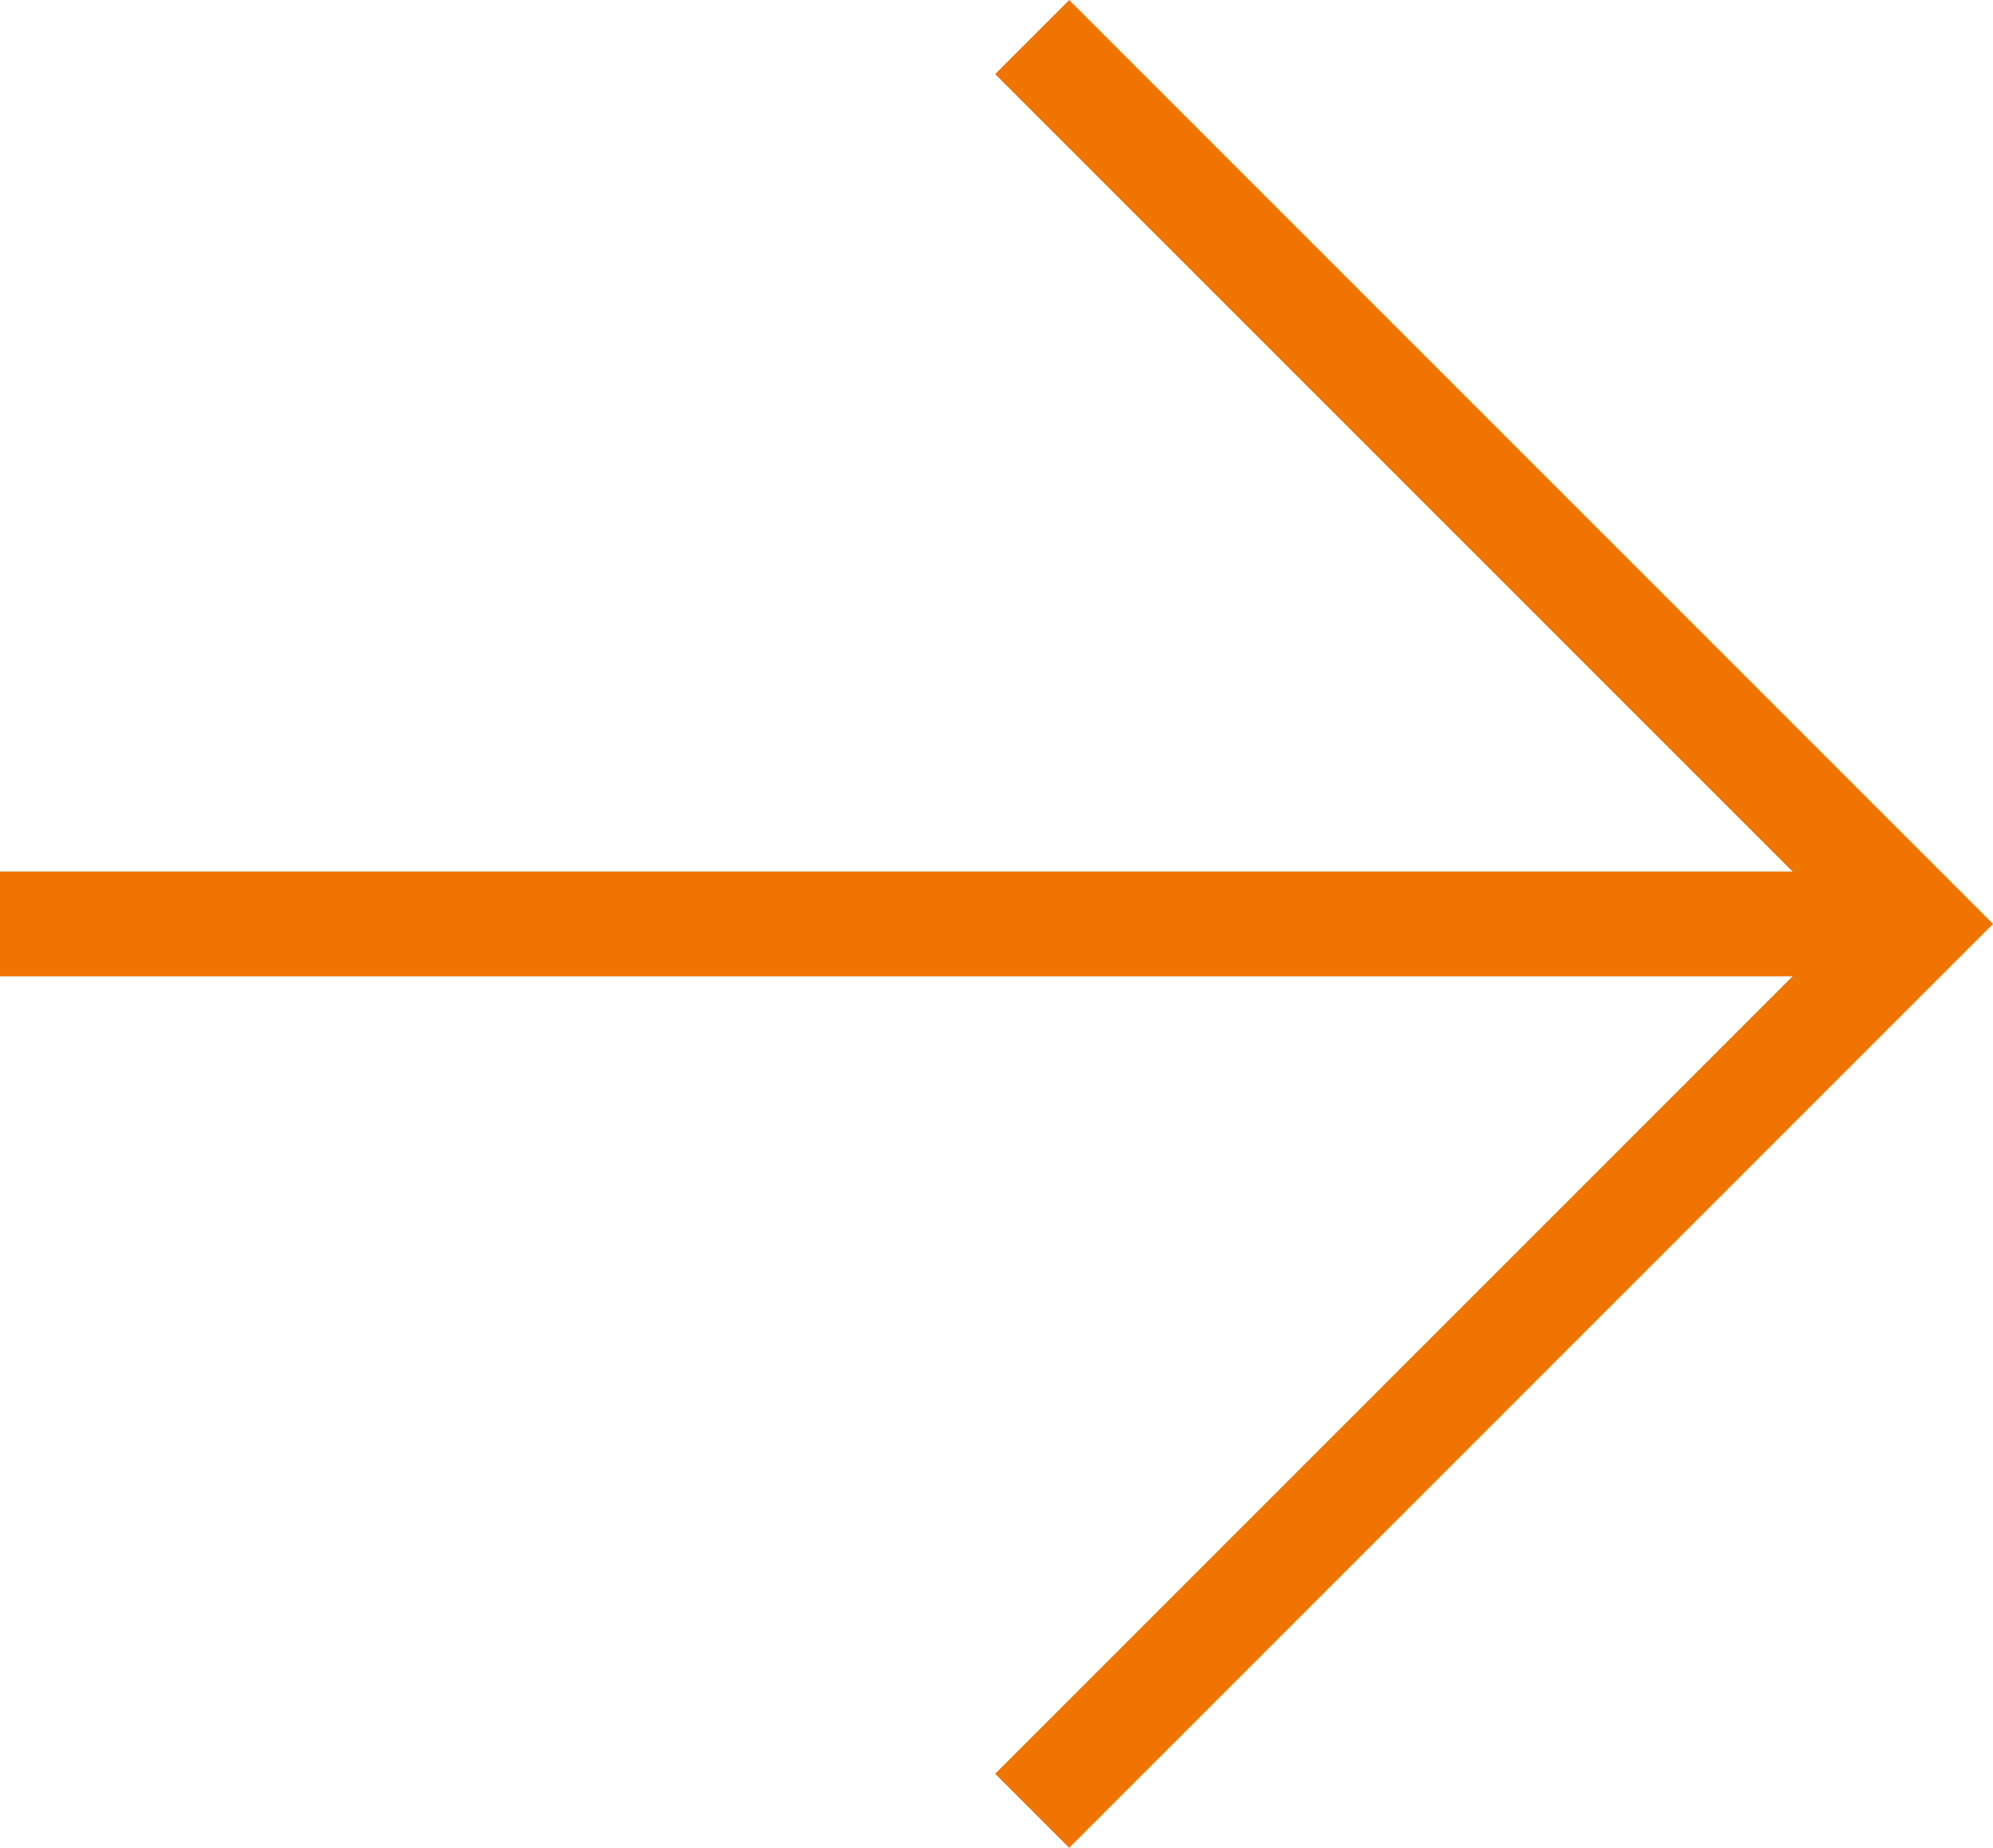
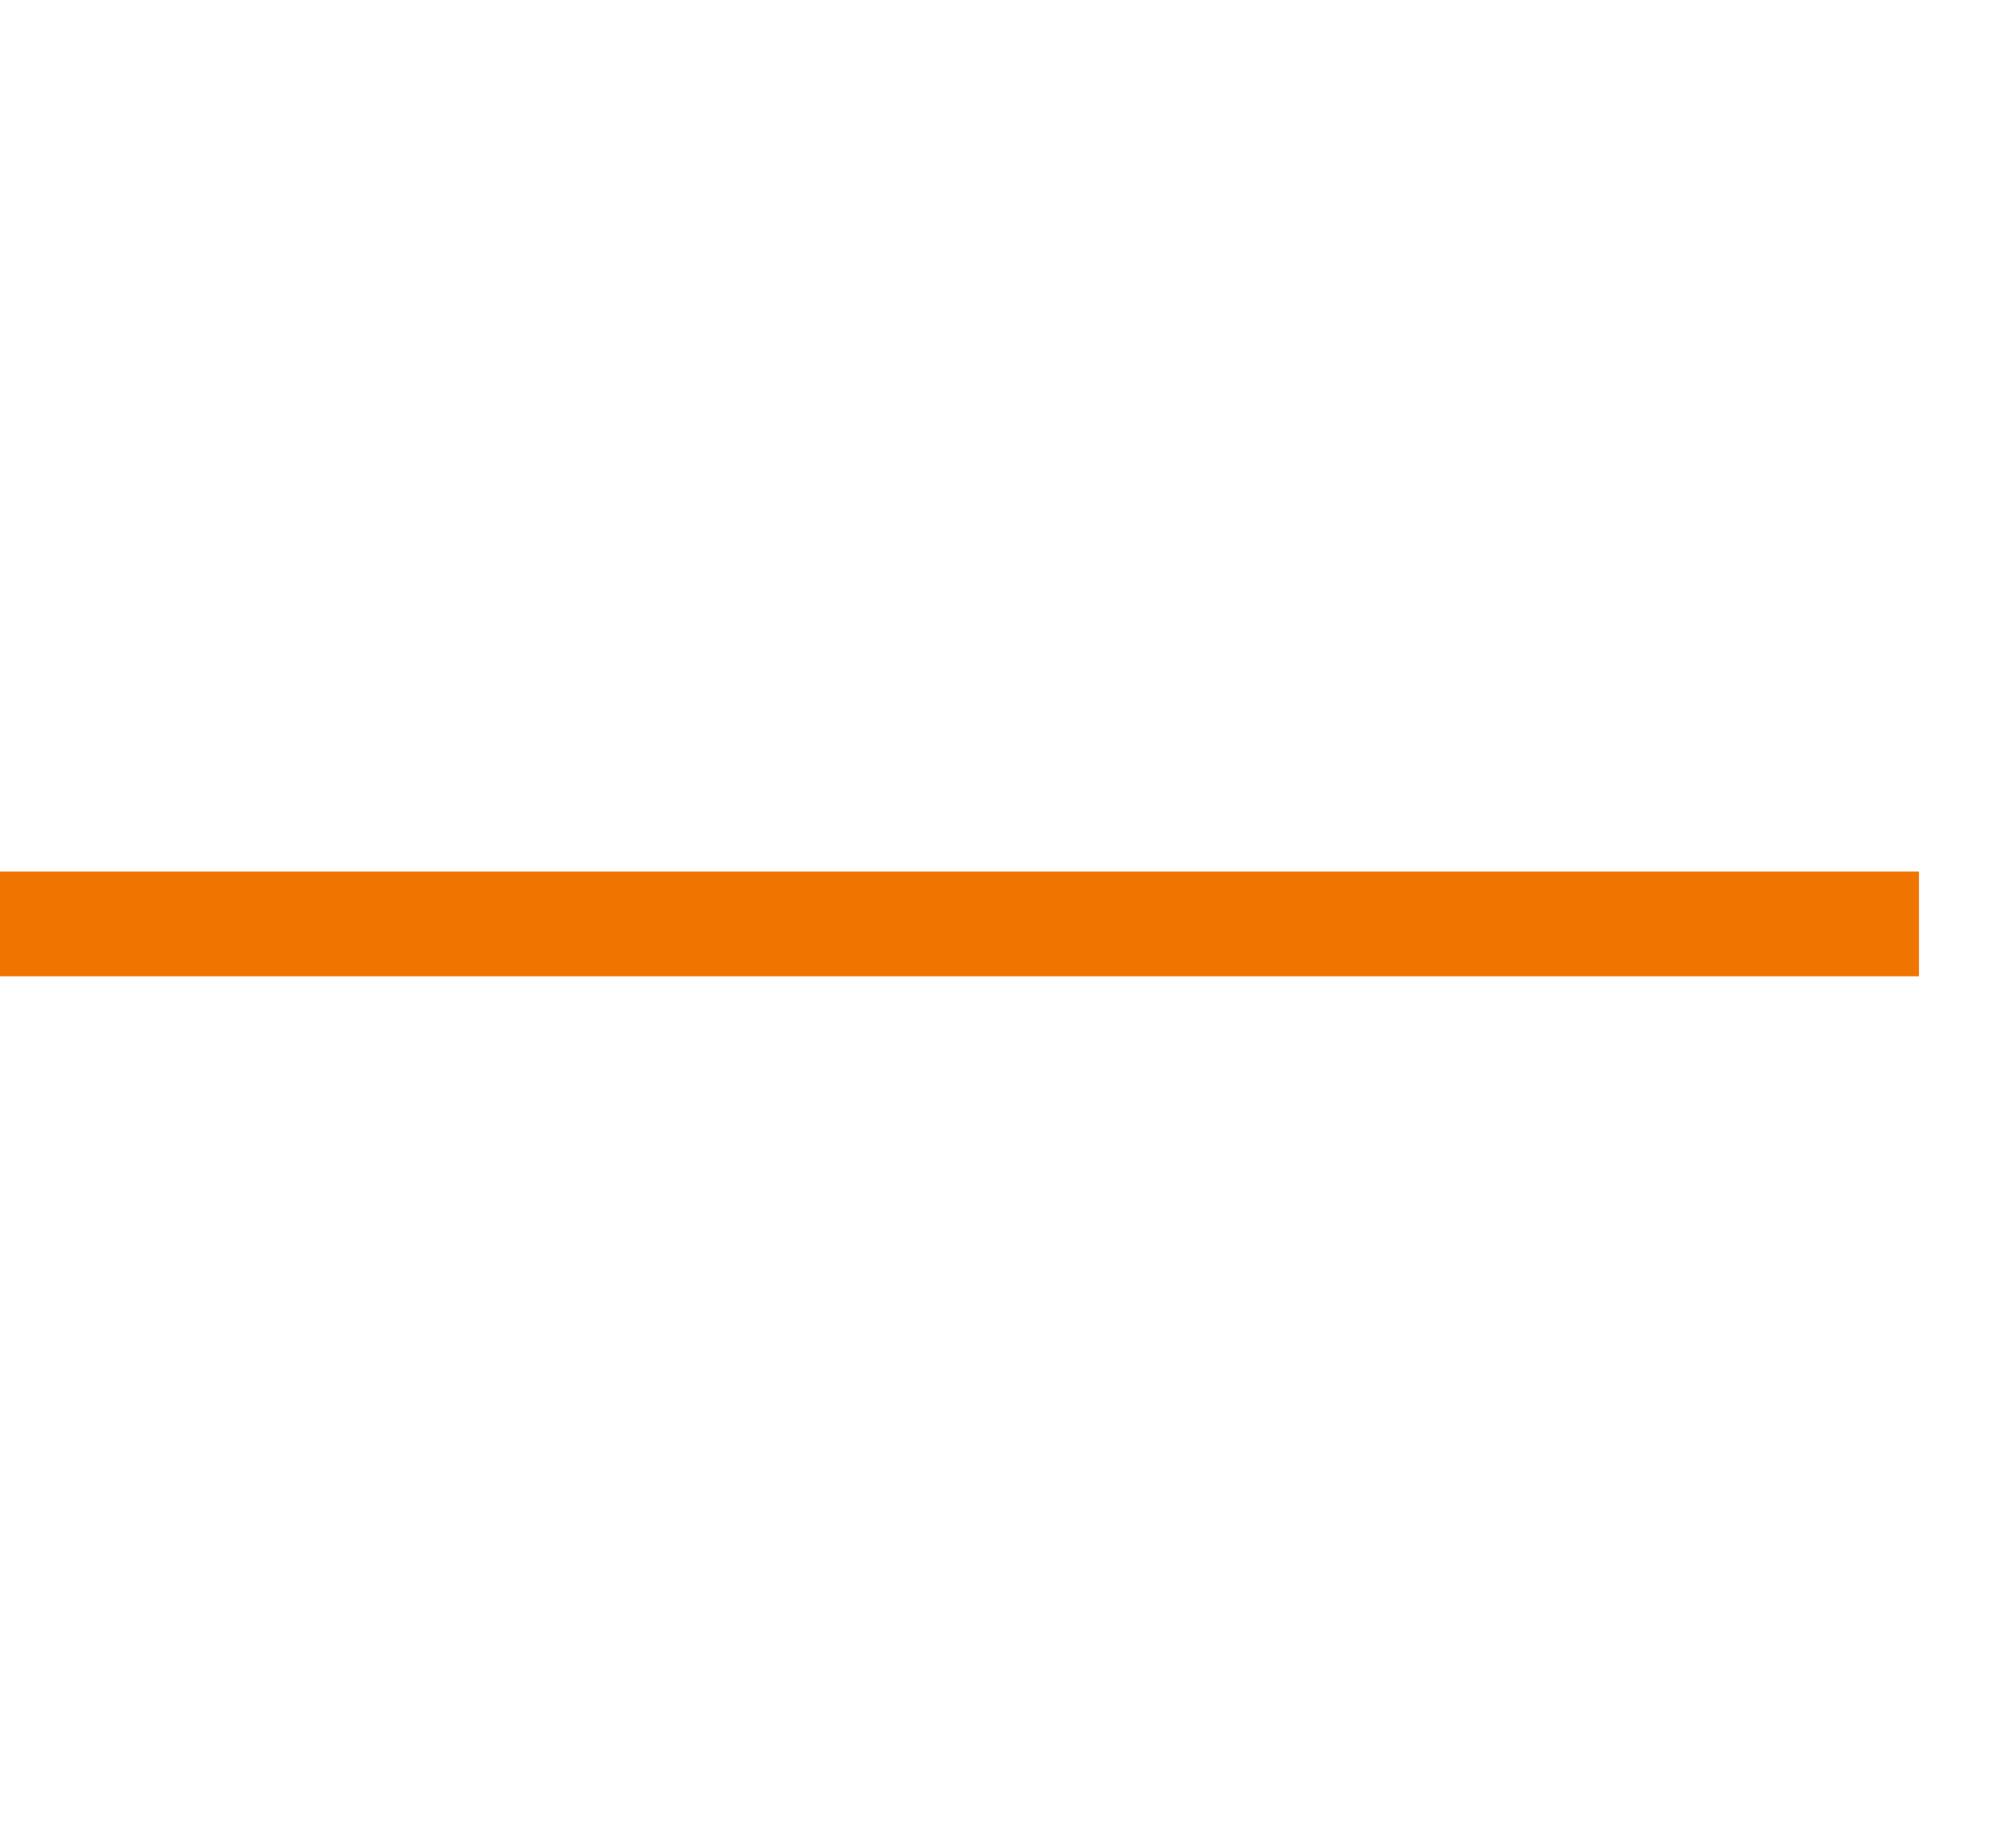
<svg xmlns="http://www.w3.org/2000/svg" width="19.035" height="17.647" viewBox="0 0 19.035 17.647">
  <g id="Group_8" data-name="Group 8" transform="translate(0 0.354)">
    <line id="Line_1" data-name="Line 1" x2="18.328" transform="translate(0 8.47)" fill="none" stroke="#f07400" stroke-miterlimit="10" stroke-width="1" />
-     <path id="Path_6" data-name="Path 6" d="M282.723,950.326l8.47,8.47-8.47,8.47" transform="translate(-272.865 -950.326)" fill="none" stroke="#f07400" stroke-miterlimit="10" stroke-width="1" />
  </g>
</svg>